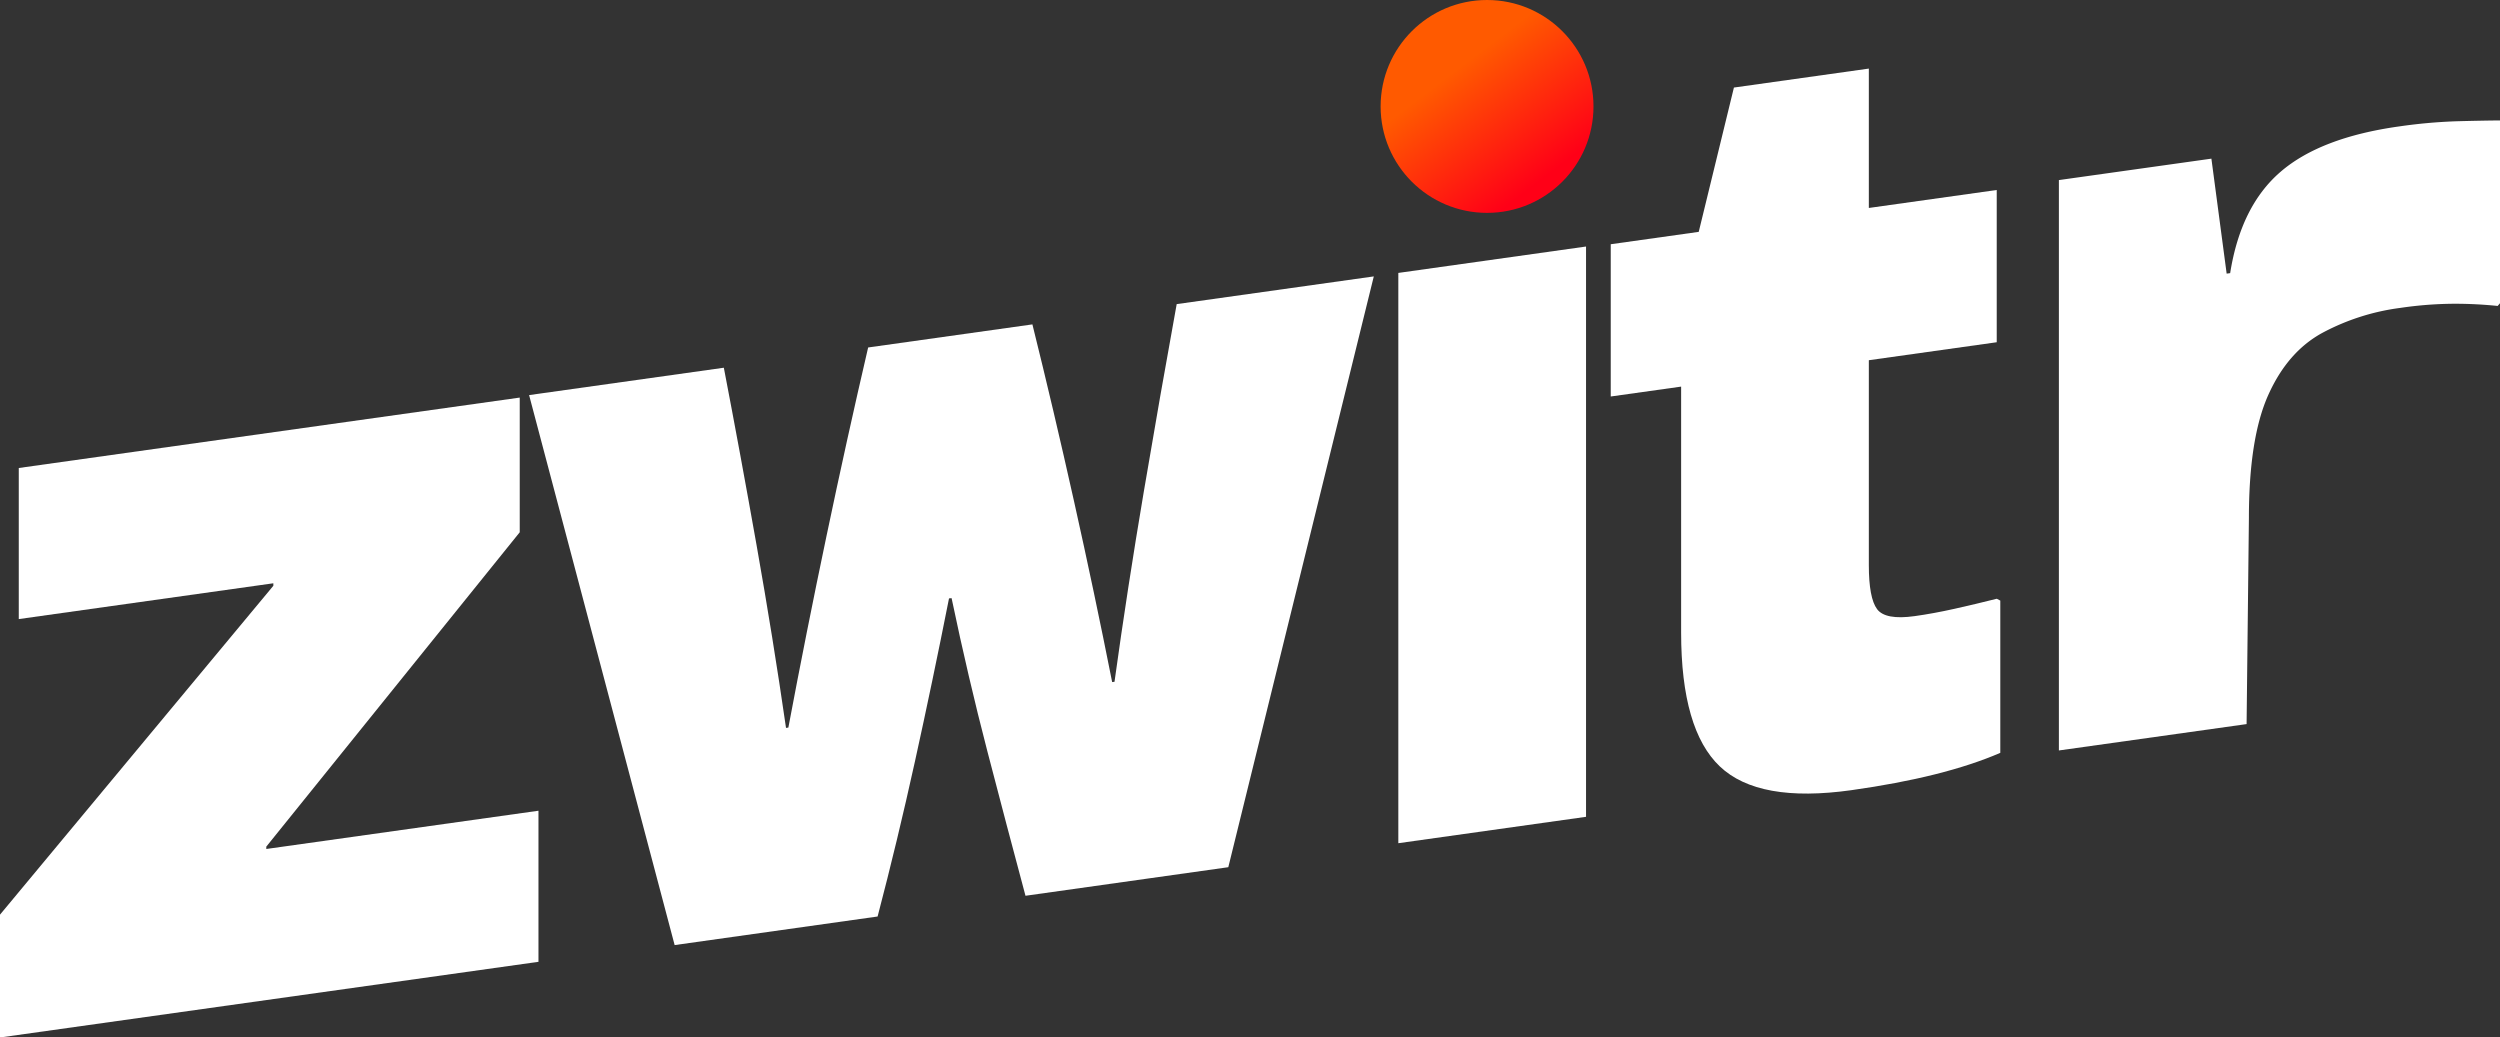
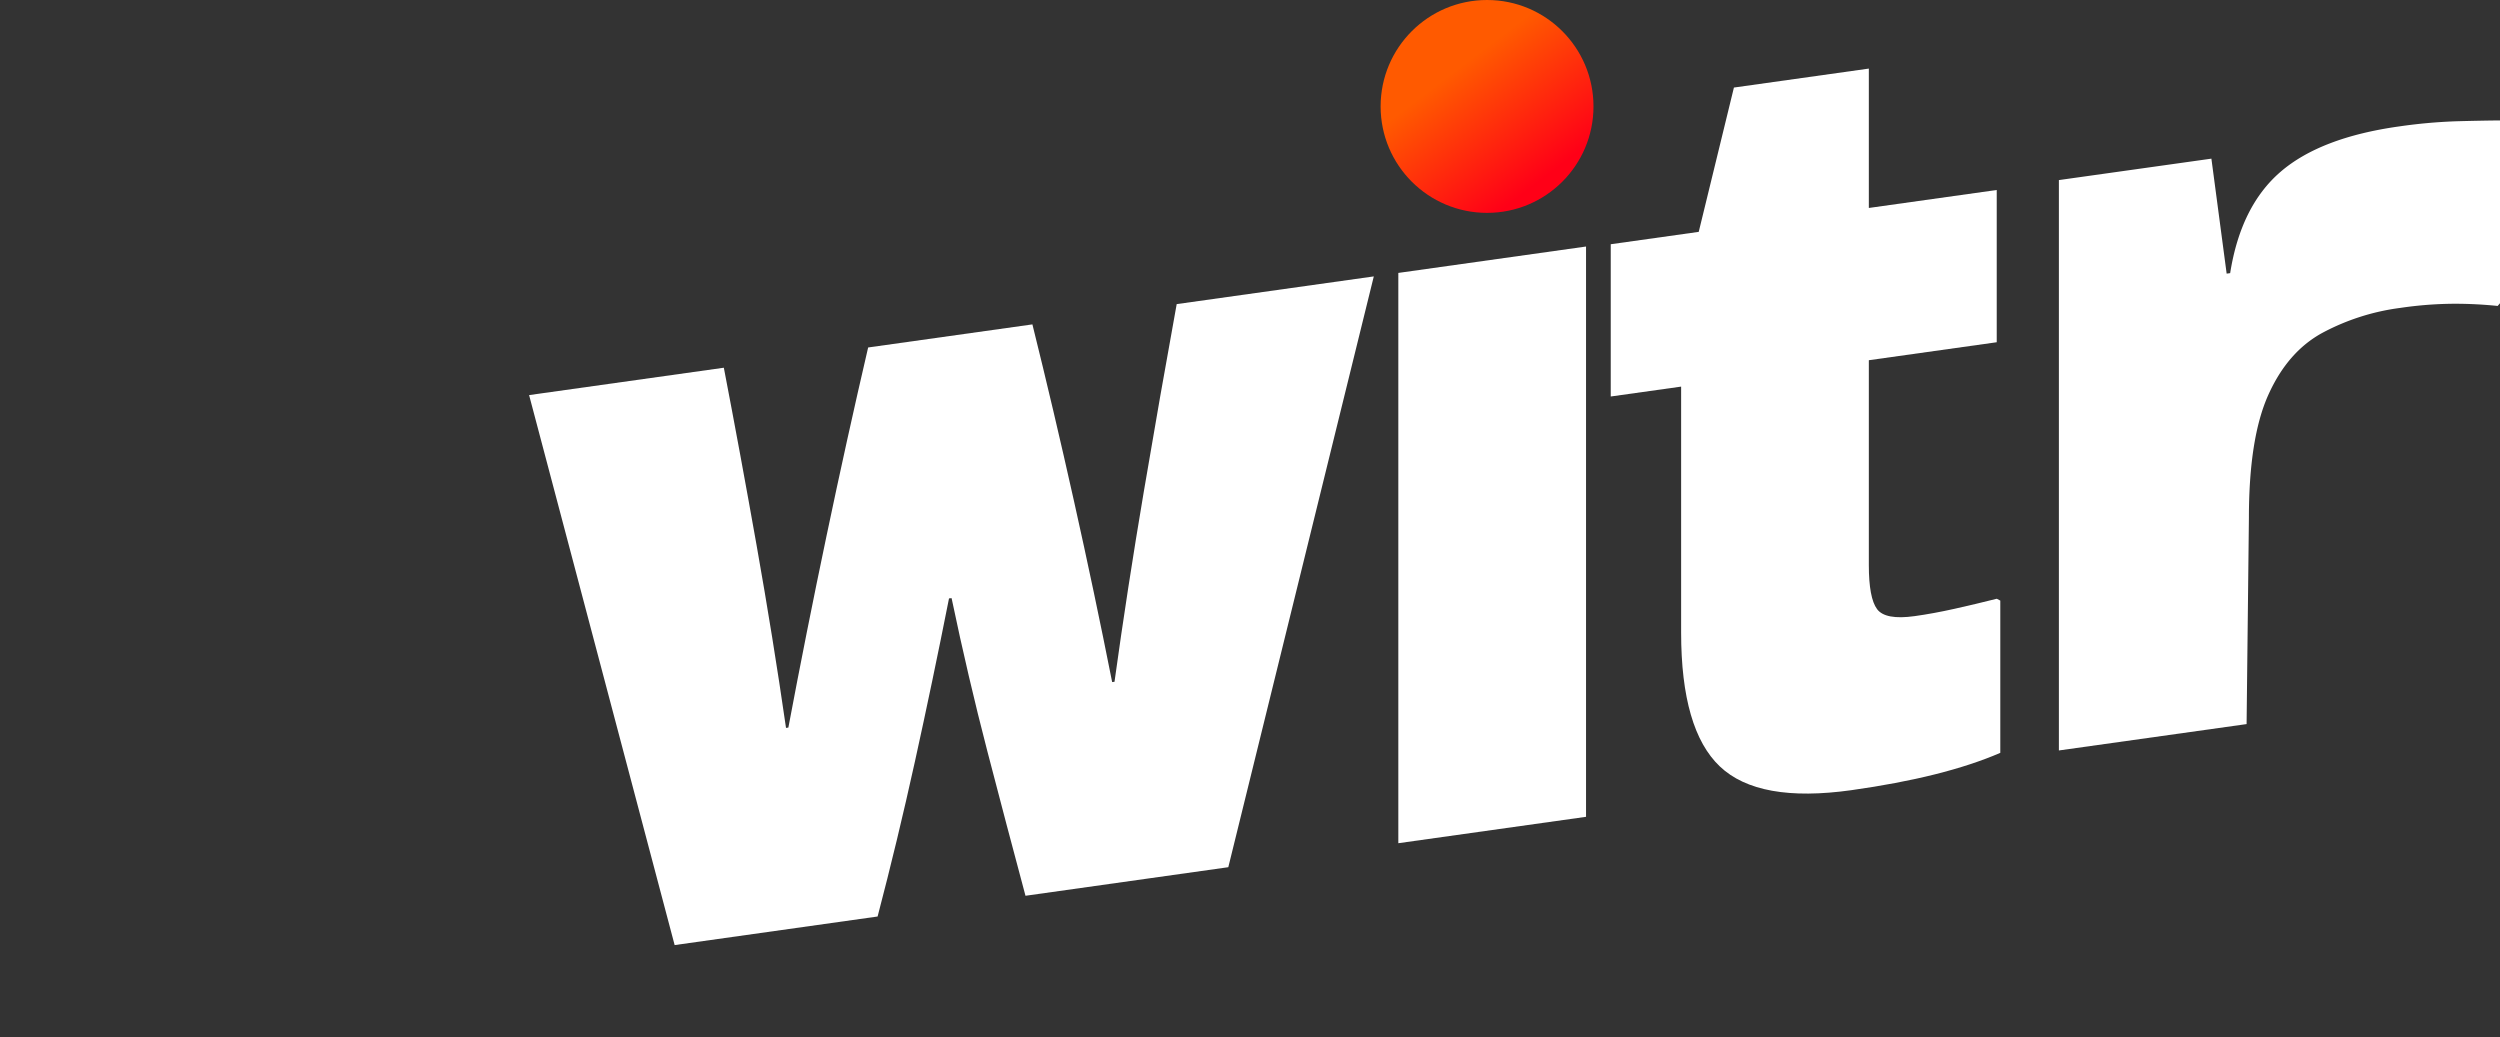
<svg xmlns="http://www.w3.org/2000/svg" viewBox="0 0 875.17 363.19">
  <rect x="0" y="0" width="875.17" height="363.19" fill="#333333" stroke="none" />
  <defs>
    <style>
      .a {
        fill: #fff;
      }

      .b {
        fill: url(#a);
      }
    </style>
    <linearGradient id="a" x1="510.48" y1="23.98" x2="539.9" y2="62.69" gradientUnits="userSpaceOnUse">
      <stop offset="0" stop-color="#ff5a00" />
      <stop offset="1" stop-color="#ff0017" />
    </linearGradient>
  </defs>
-   <path class="a" d="M168.47,527.25,79.35,539.78V486.89l175.37-24.65v47.15L166,619.44v.82l95.28-13.39v52.89L72.78,686.25v-43l95.69-115.13Z" transform="translate(-72.78 -323.06)" />
  <path class="a" d="M405,532.54q-5.76,29.1-11.91,57T380,643.9l-71.05,10L258,461.37l68.17-9.58q5.76,29.94,11.5,62.34t10.27,63.75l.82-.12q6.17-32.84,13.35-67.06t14.58-66l57.5-8.08q7.38,29.7,14.57,61.91t13.35,63.31l.82-.11q4.51-32.62,10.27-66.64t11.5-65.57l69-9.7L502.77,626.64l-71,10q-6.57-24.5-13.35-50.6t-12.52-53.59Z" transform="translate(-72.78 -323.06)" />
  <path class="a" d="M628,609l-65.71,9.24V418.6L628,409.36Z" transform="translate(-72.78 -323.06)" />
  <path class="a" d="M661.29,544.5V458.4l-24.64,3.46v-53.3l30.8-4.33,12.32-50.52L727,347.07v48.79l44.77-6.29v53.3L727,449.16v71.75q0,11.49,2.88,15.38T743,538.75q6.57-.91,14-2.57c4.93-1.11,9.86-2.27,14.79-3.52l1.23.65v53.3q-19.71,8.52-52.16,13.07t-46-8.3Q661.29,578.52,661.29,544.5Z" transform="translate(-72.78 -323.06)" />
  <path class="a" d="M859.24,576.54l-65.71,9.23V386.1l53.39-7.5,5.34,40.25,1.23-.17q3.71-23.48,17.66-35.49t41.48-15.87a182.68,182.68,0,0,1,20.13-1.81q9-.24,15.19-.29v64l-.82.94a149,149,0,0,0-15-.77,133.78,133.78,0,0,0-19.1,1.46,79.32,79.32,0,0,0-27.31,8.76q-12.12,6.62-18.89,21.72t-6.78,43Z" transform="translate(-72.78 -323.06)" />
  <circle class="b" cx="520.57" cy="37.26" r="37.26" />
</svg>